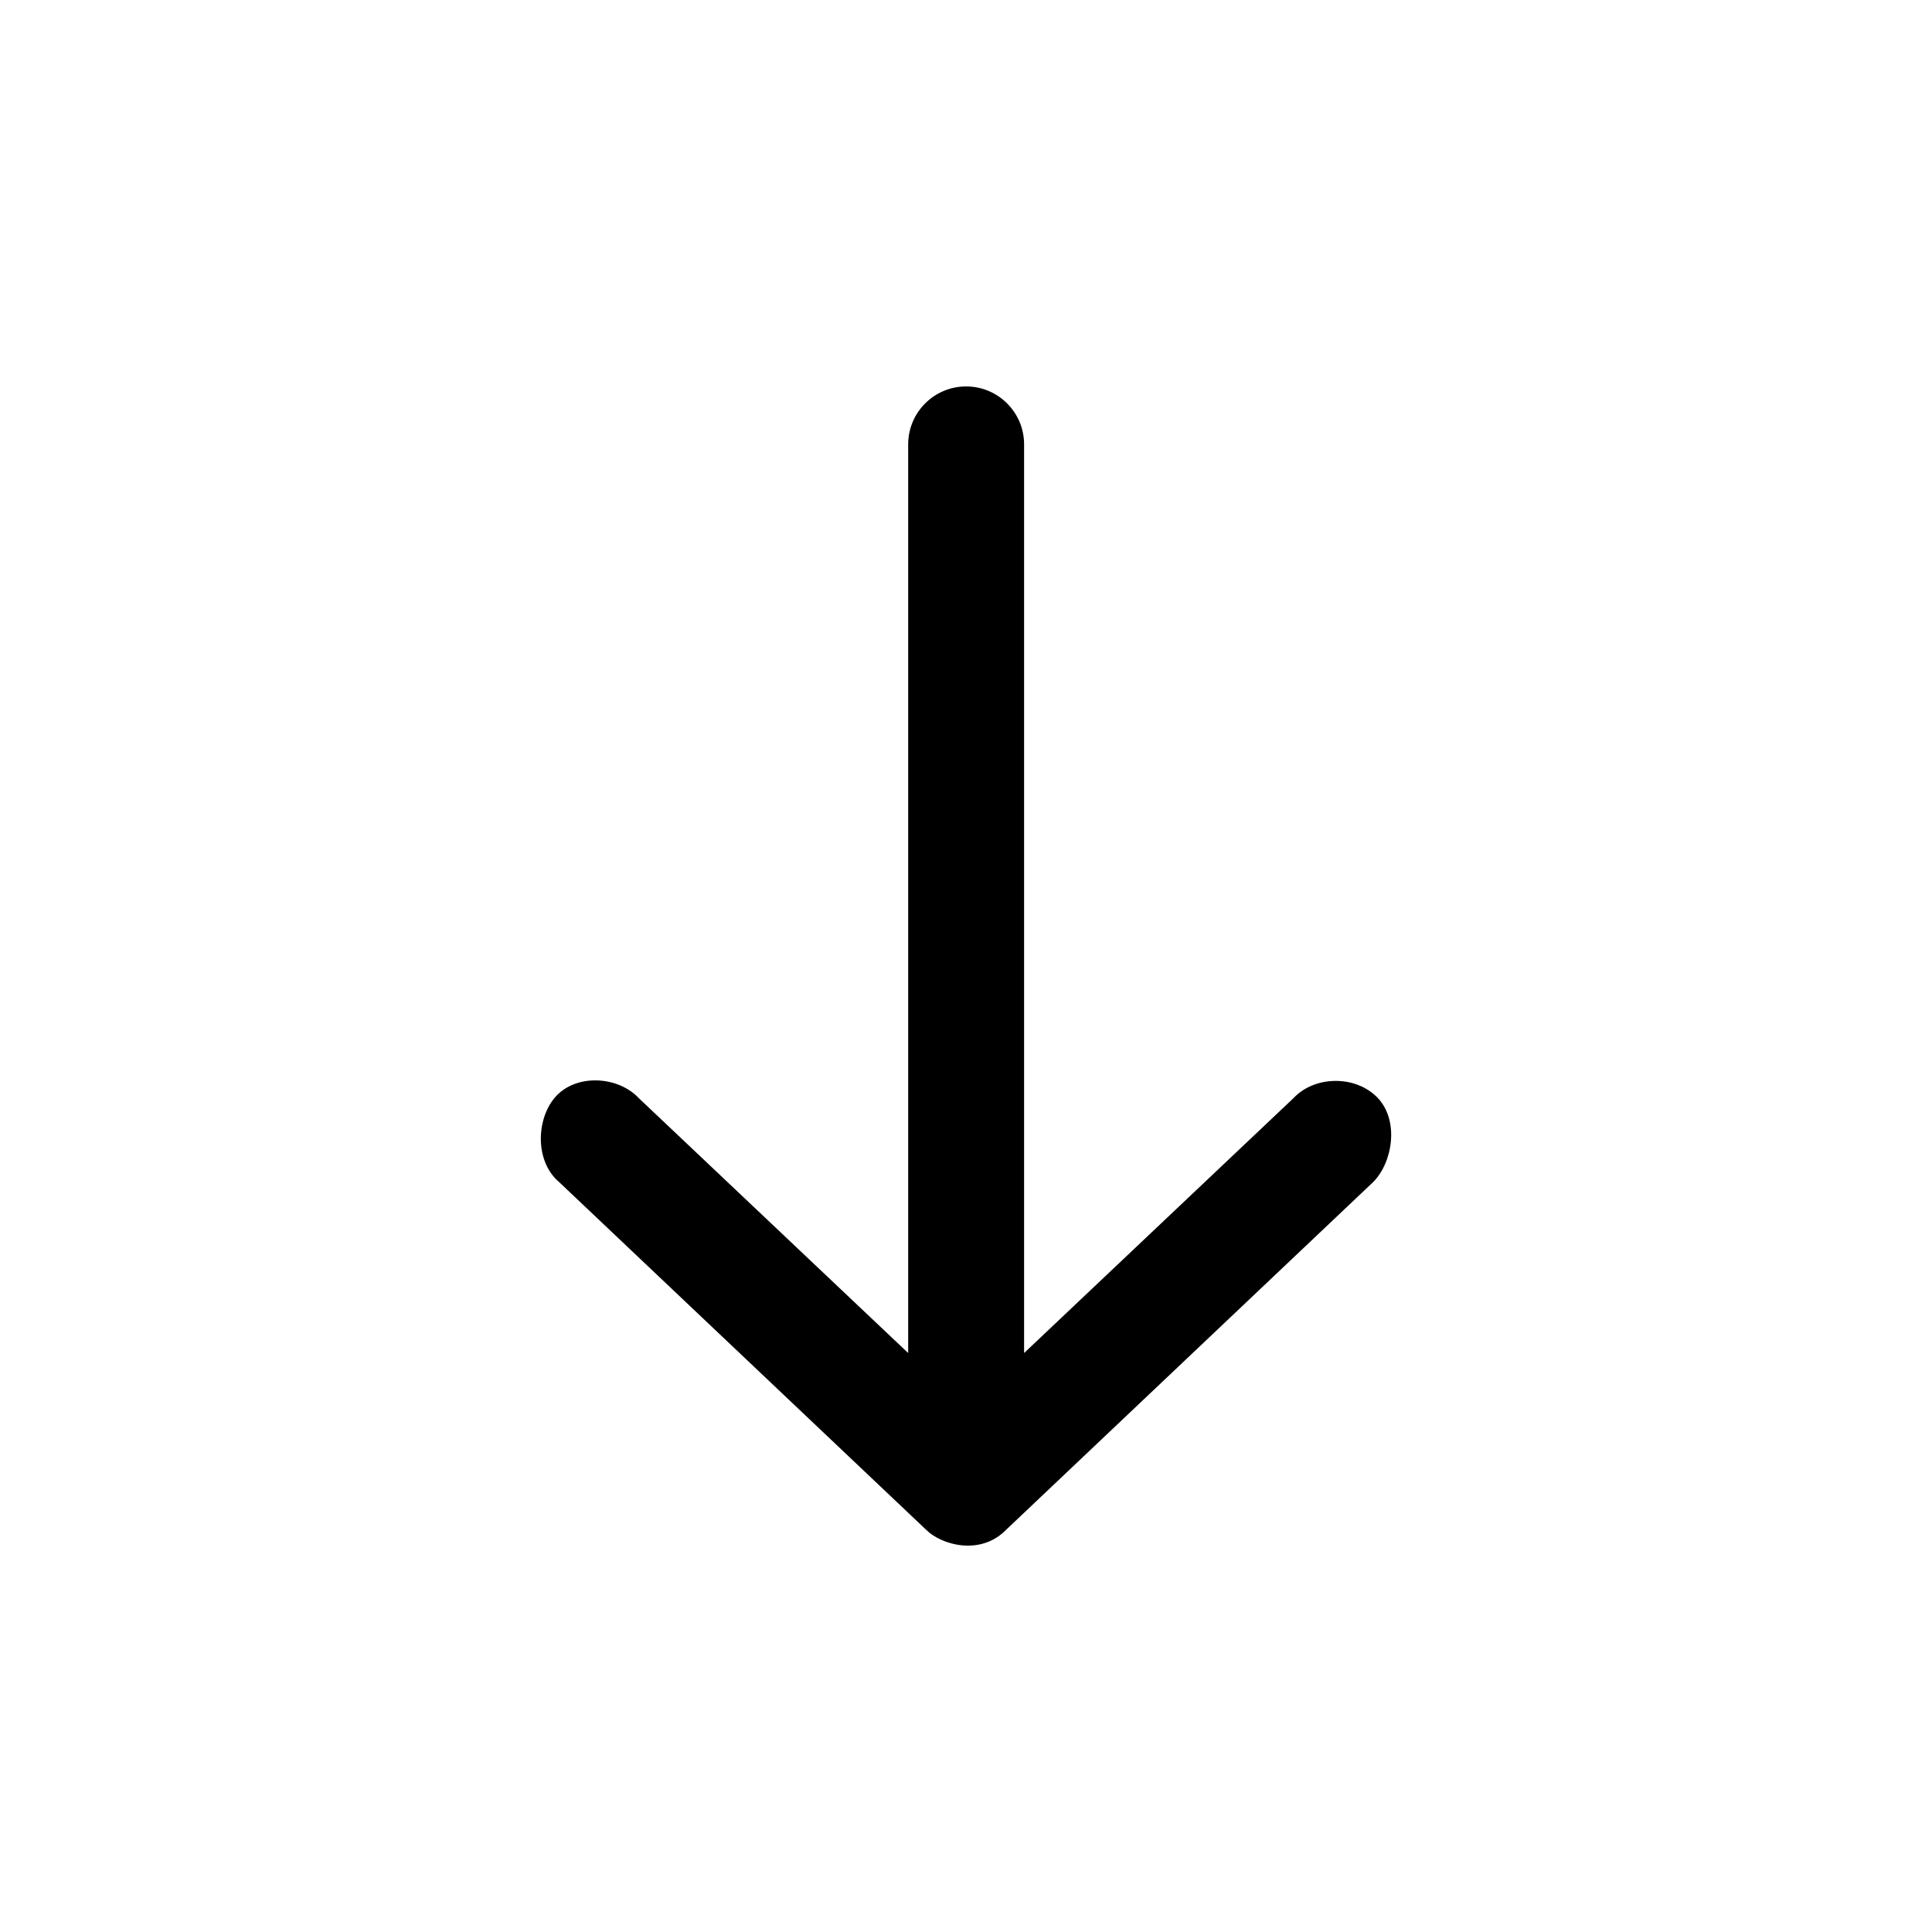
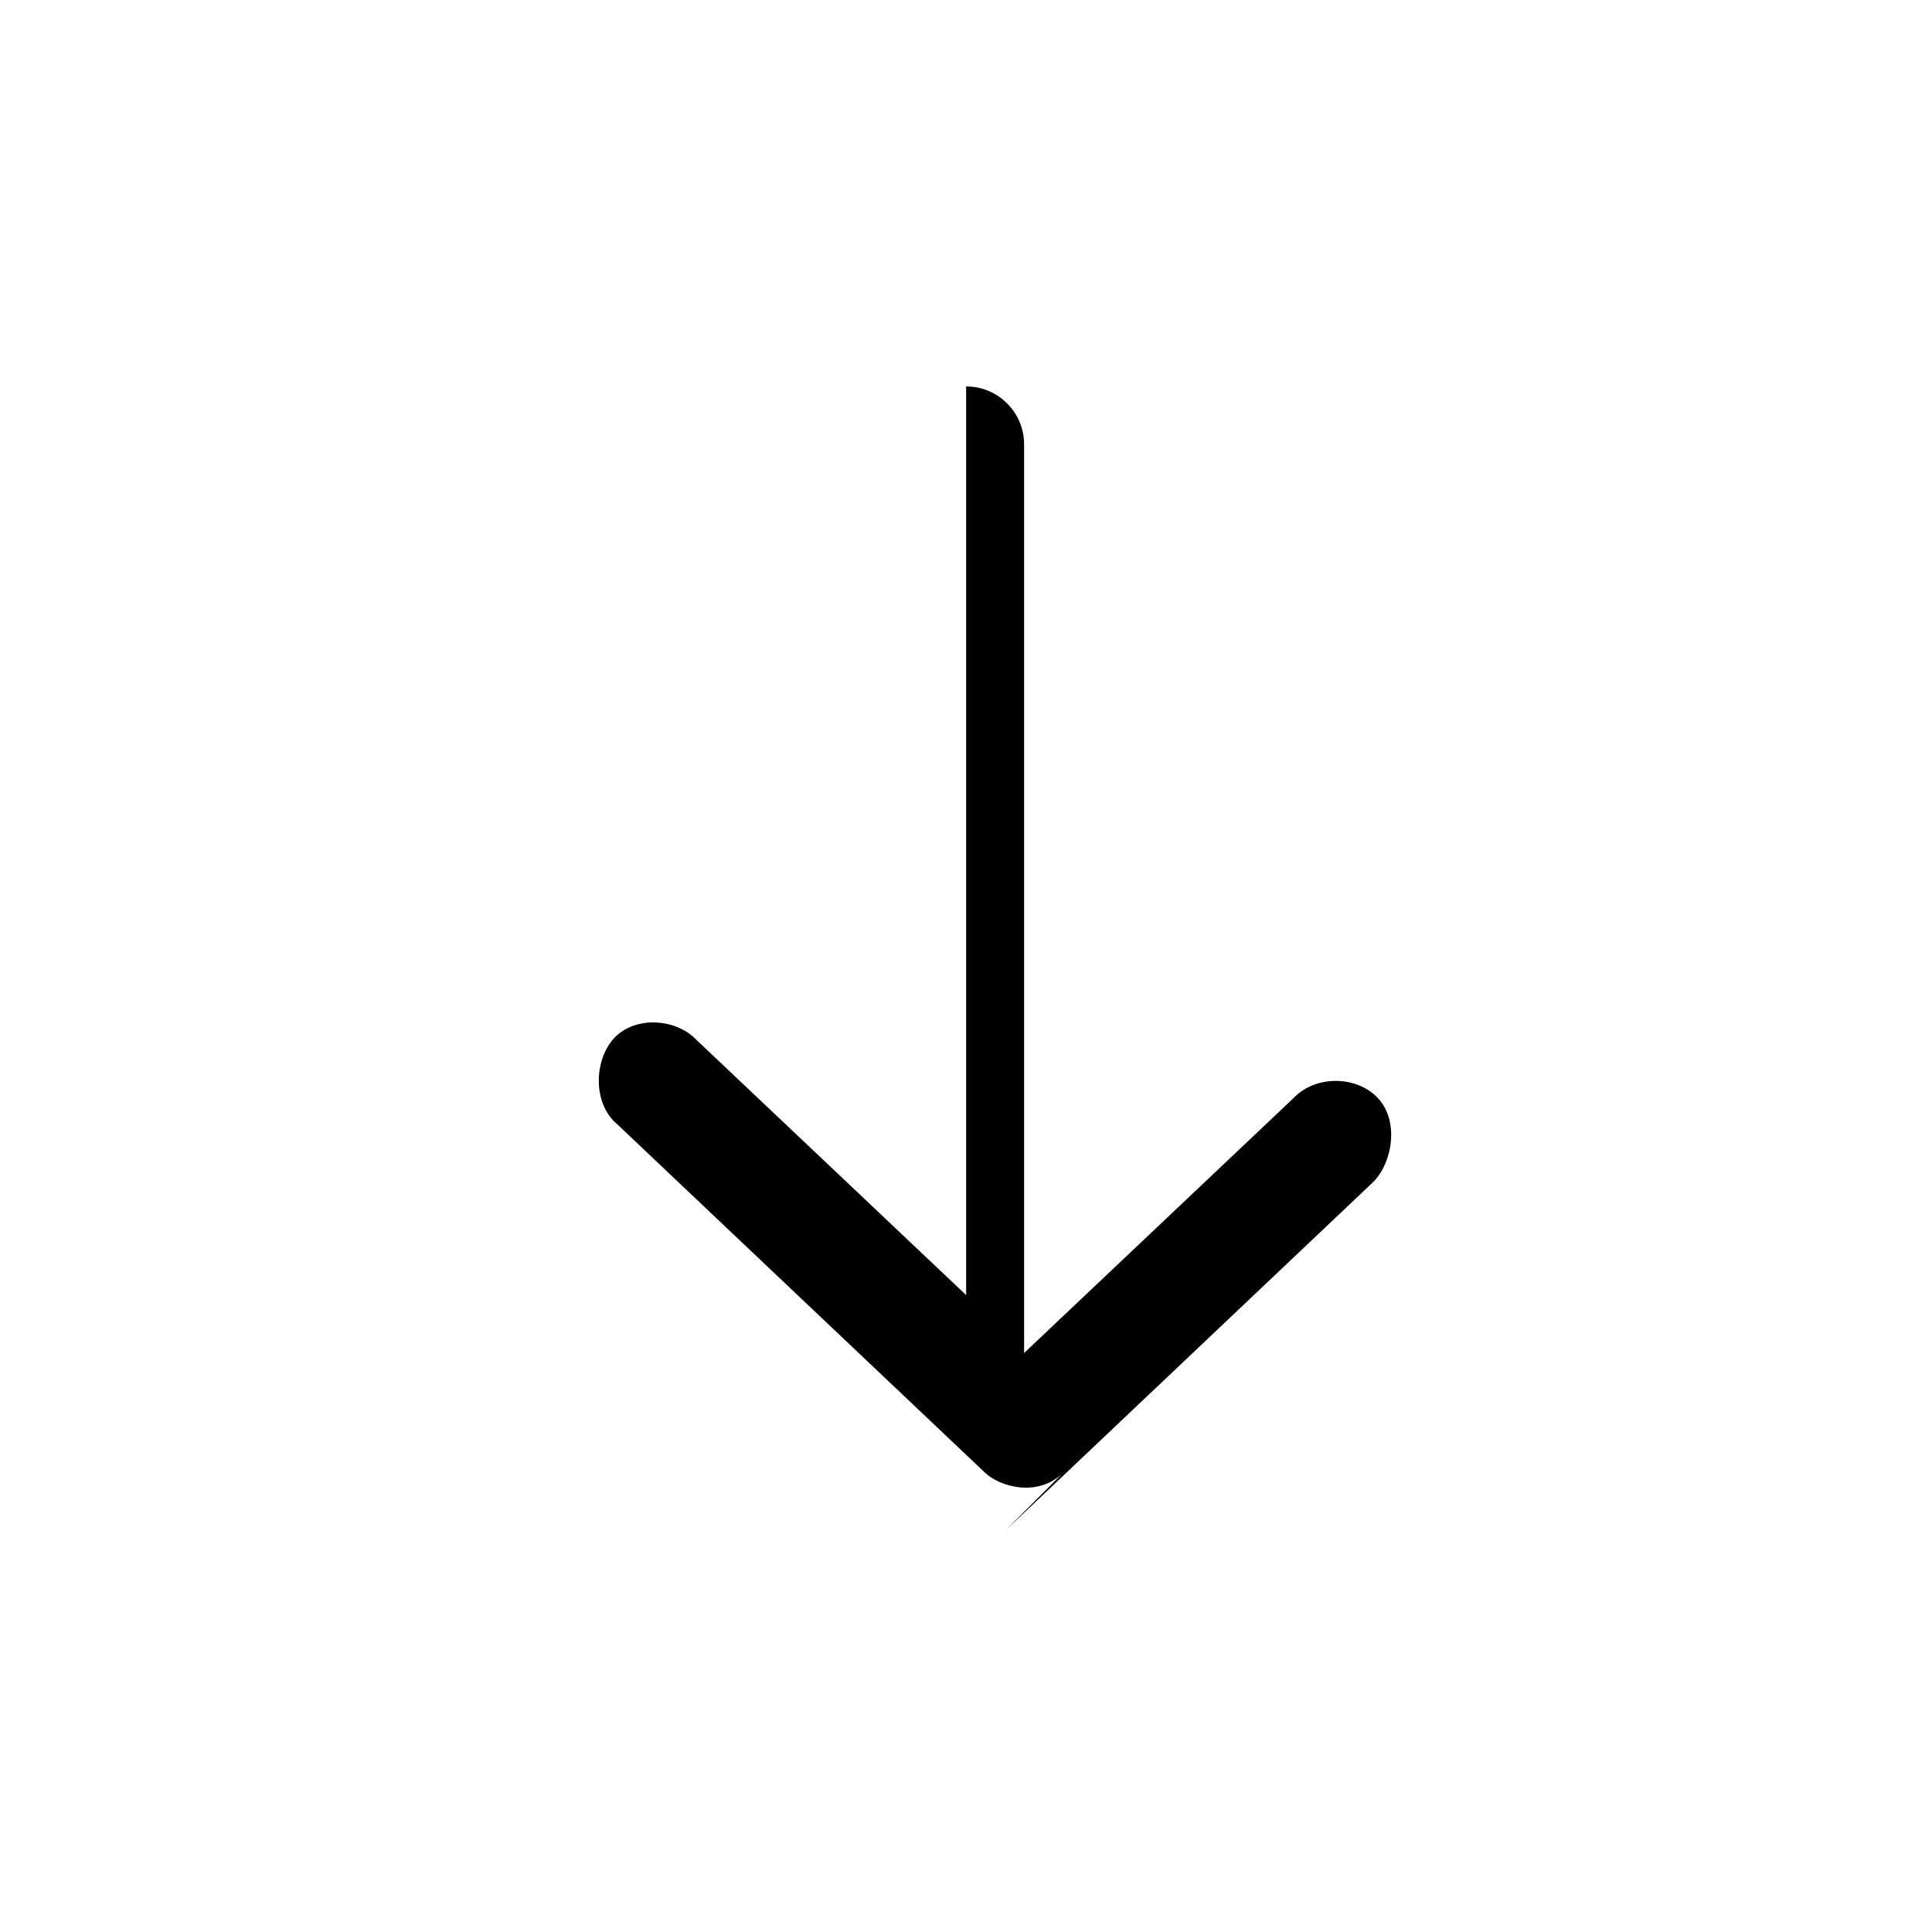
<svg xmlns="http://www.w3.org/2000/svg" viewBox="0 0 100 100" fill-rule="evenodd">
-   <path d="m52.07 79.188 19-18c1.016-1.012 1.363-3.176 0.242-4.359-1.121-1.18-3.25-1.176-4.367 0.016l-13.938 13.188v-47.031c0-1.656-1.344-3-3-3s-3 1.344-3 3v47.031l-13.938-13.188c-1.113-1.188-3.324-1.27-4.367-0.016-0.961 1.156-1.004 3.309 0.242 4.359l19 18c0.766 0.766 2.785 1.363 4.125 0z" />
+   <path d="m52.07 79.188 19-18c1.016-1.012 1.363-3.176 0.242-4.359-1.121-1.18-3.25-1.176-4.367 0.016l-13.938 13.188v-47.031c0-1.656-1.344-3-3-3v47.031l-13.938-13.188c-1.113-1.188-3.324-1.27-4.367-0.016-0.961 1.156-1.004 3.309 0.242 4.359l19 18c0.766 0.766 2.785 1.363 4.125 0z" />
</svg>